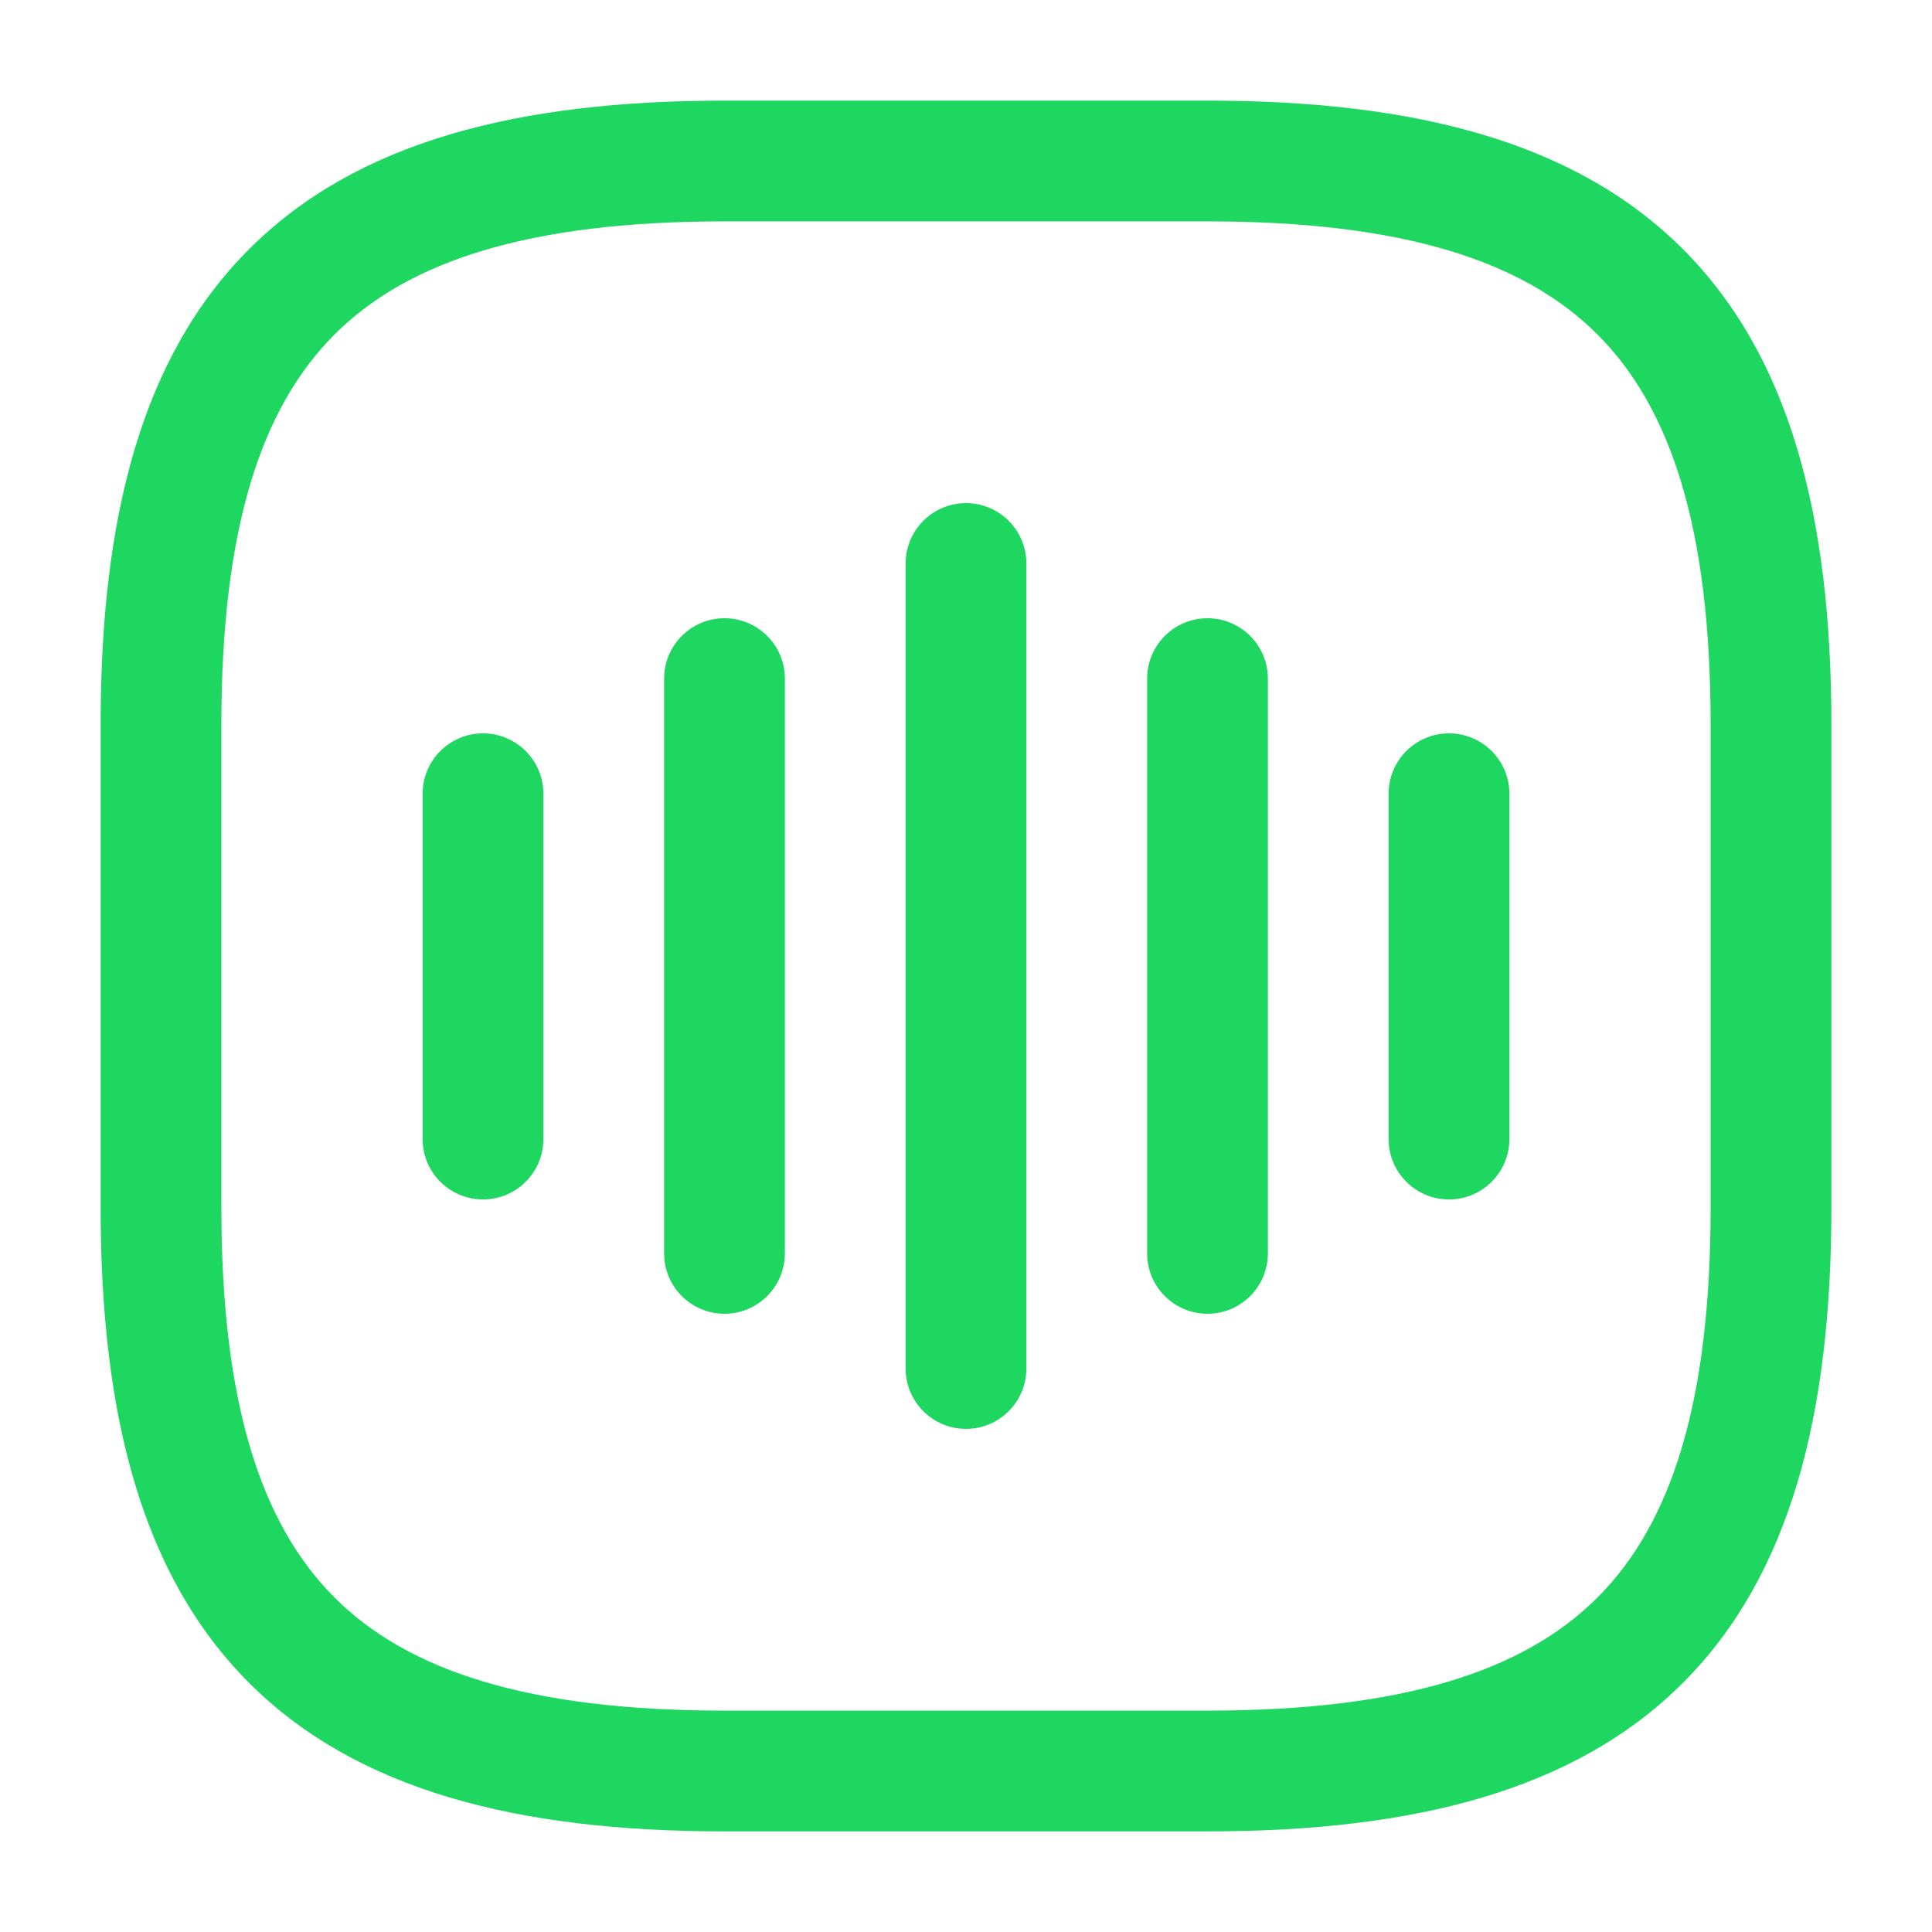
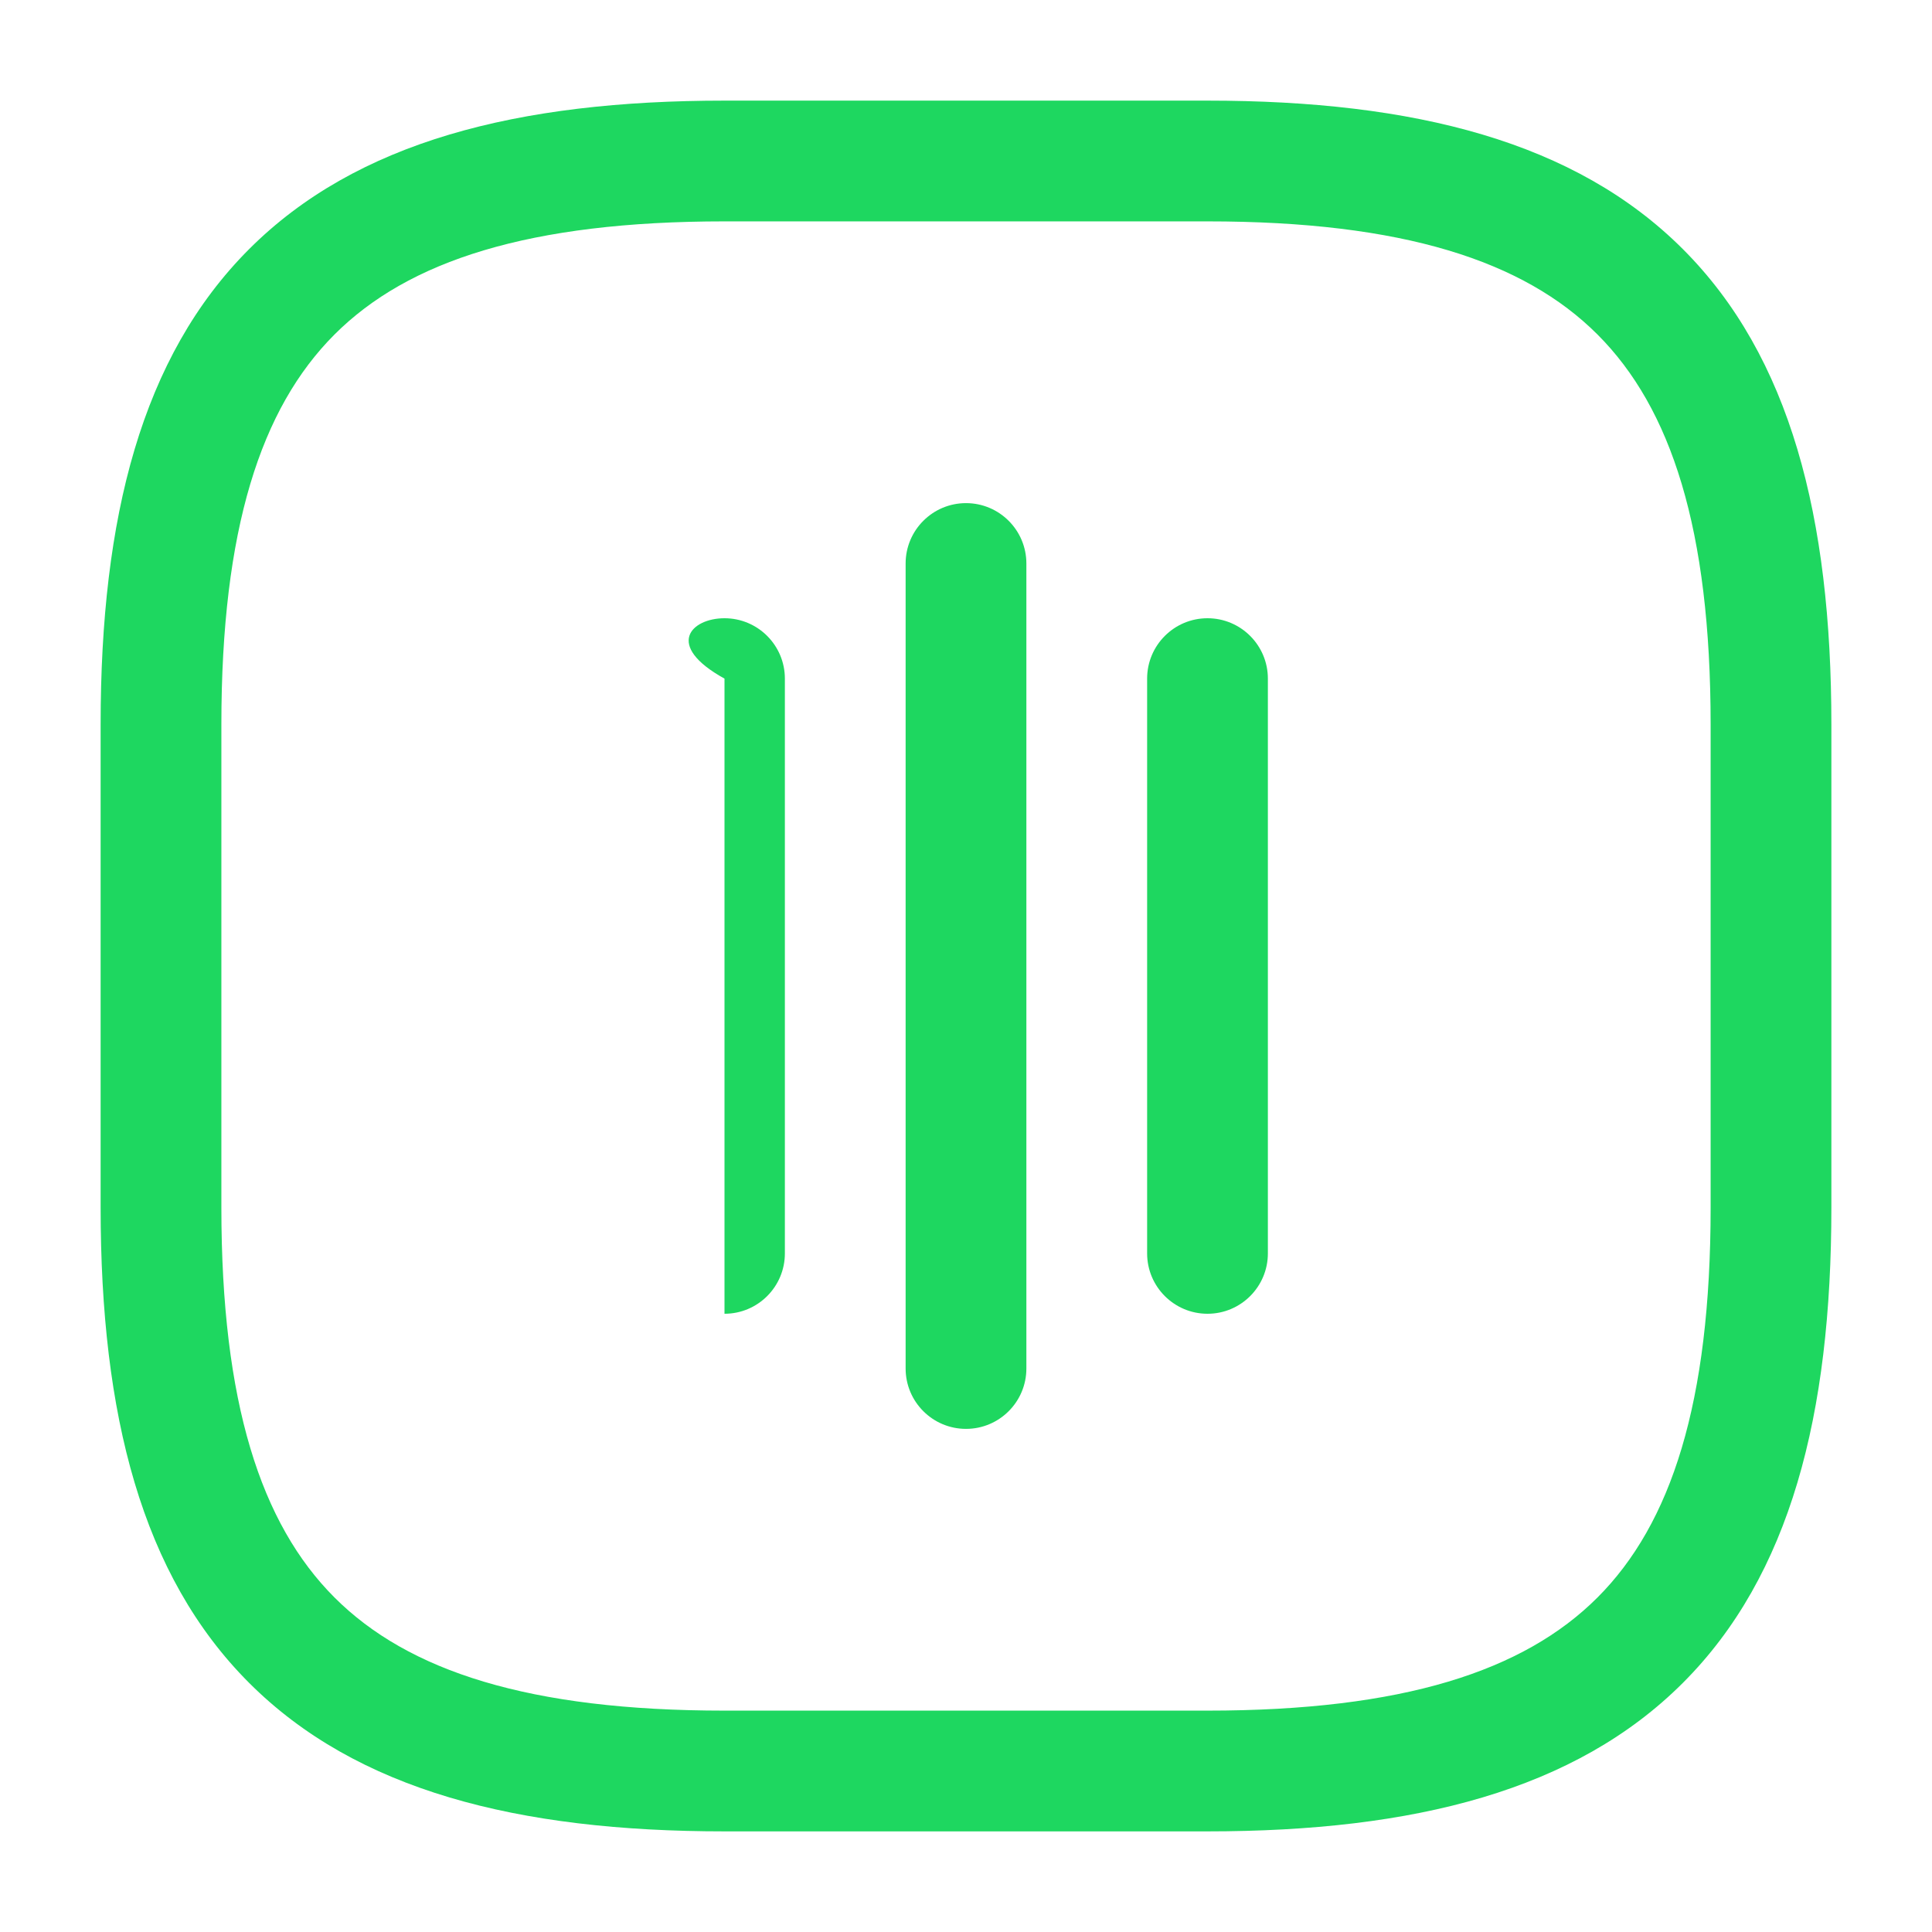
<svg xmlns="http://www.w3.org/2000/svg" width="36" height="36" viewBox="0 0 36 36" fill="none">
-   <path fill-rule="evenodd" clip-rule="evenodd" d="M9 13.665C9.621 13.665 10.125 14.169 10.125 14.79V21.225C10.125 21.846 9.621 22.35 9 22.35C8.379 22.35 7.875 21.846 7.875 21.225V14.79C7.875 14.169 8.379 13.665 9 13.665Z" fill="#1ED760" />
-   <path fill-rule="evenodd" clip-rule="evenodd" d="M13.5 11.52C14.121 11.52 14.625 12.024 14.625 12.645V23.355C14.625 23.976 14.121 24.48 13.5 24.48C12.879 24.48 12.375 23.976 12.375 23.355V12.645C12.375 12.024 12.879 11.52 13.5 11.52Z" fill="#1ED760" />
+   <path fill-rule="evenodd" clip-rule="evenodd" d="M13.5 11.52C14.121 11.52 14.625 12.024 14.625 12.645V23.355C14.625 23.976 14.121 24.48 13.5 24.48V12.645C12.375 12.024 12.879 11.52 13.5 11.52Z" fill="#1ED760" />
  <path fill-rule="evenodd" clip-rule="evenodd" d="M18 9.375C18.621 9.375 19.125 9.879 19.125 10.5V25.5C19.125 26.121 18.621 26.625 18 26.625C17.379 26.625 16.875 26.121 16.875 25.5V10.5C16.875 9.879 17.379 9.375 18 9.375Z" fill="#1ED760" />
  <path fill-rule="evenodd" clip-rule="evenodd" d="M22.5 11.52C23.121 11.52 23.625 12.024 23.625 12.645V23.355C23.625 23.976 23.121 24.48 22.5 24.48C21.879 24.48 21.375 23.976 21.375 23.355V12.645C21.375 12.024 21.879 11.52 22.5 11.52Z" fill="#1ED760" />
-   <path fill-rule="evenodd" clip-rule="evenodd" d="M27 13.665C27.621 13.665 28.125 14.169 28.125 14.79V21.225C28.125 21.846 27.621 22.35 27 22.35C26.379 22.35 25.875 21.846 25.875 21.225V14.79C25.875 14.169 26.379 13.665 27 13.665Z" fill="#1ED760" />
  <path fill-rule="evenodd" clip-rule="evenodd" d="M4.642 4.642C6.644 2.64 9.639 1.875 13.5 1.875H22.5C26.361 1.875 29.356 2.64 31.358 4.642C33.36 6.644 34.125 9.639 34.125 13.5V22.5C34.125 26.361 33.36 29.356 31.358 31.358C29.356 33.36 26.361 34.125 22.5 34.125H13.5C9.639 34.125 6.644 33.36 4.642 31.358C2.64 29.356 1.875 26.361 1.875 22.5V13.5C1.875 9.639 2.64 6.644 4.642 4.642ZM6.233 6.233C4.86 7.606 4.125 9.861 4.125 13.5V22.5C4.125 26.139 4.86 28.394 6.233 29.767C7.606 31.14 9.861 31.875 13.5 31.875H22.5C26.139 31.875 28.394 31.14 29.767 29.767C31.14 28.394 31.875 26.139 31.875 22.5V13.5C31.875 9.861 31.14 7.606 29.767 6.233C28.394 4.86 26.139 4.125 22.5 4.125H13.5C9.861 4.125 7.606 4.86 6.233 6.233Z" fill="#1ED760" />
</svg>